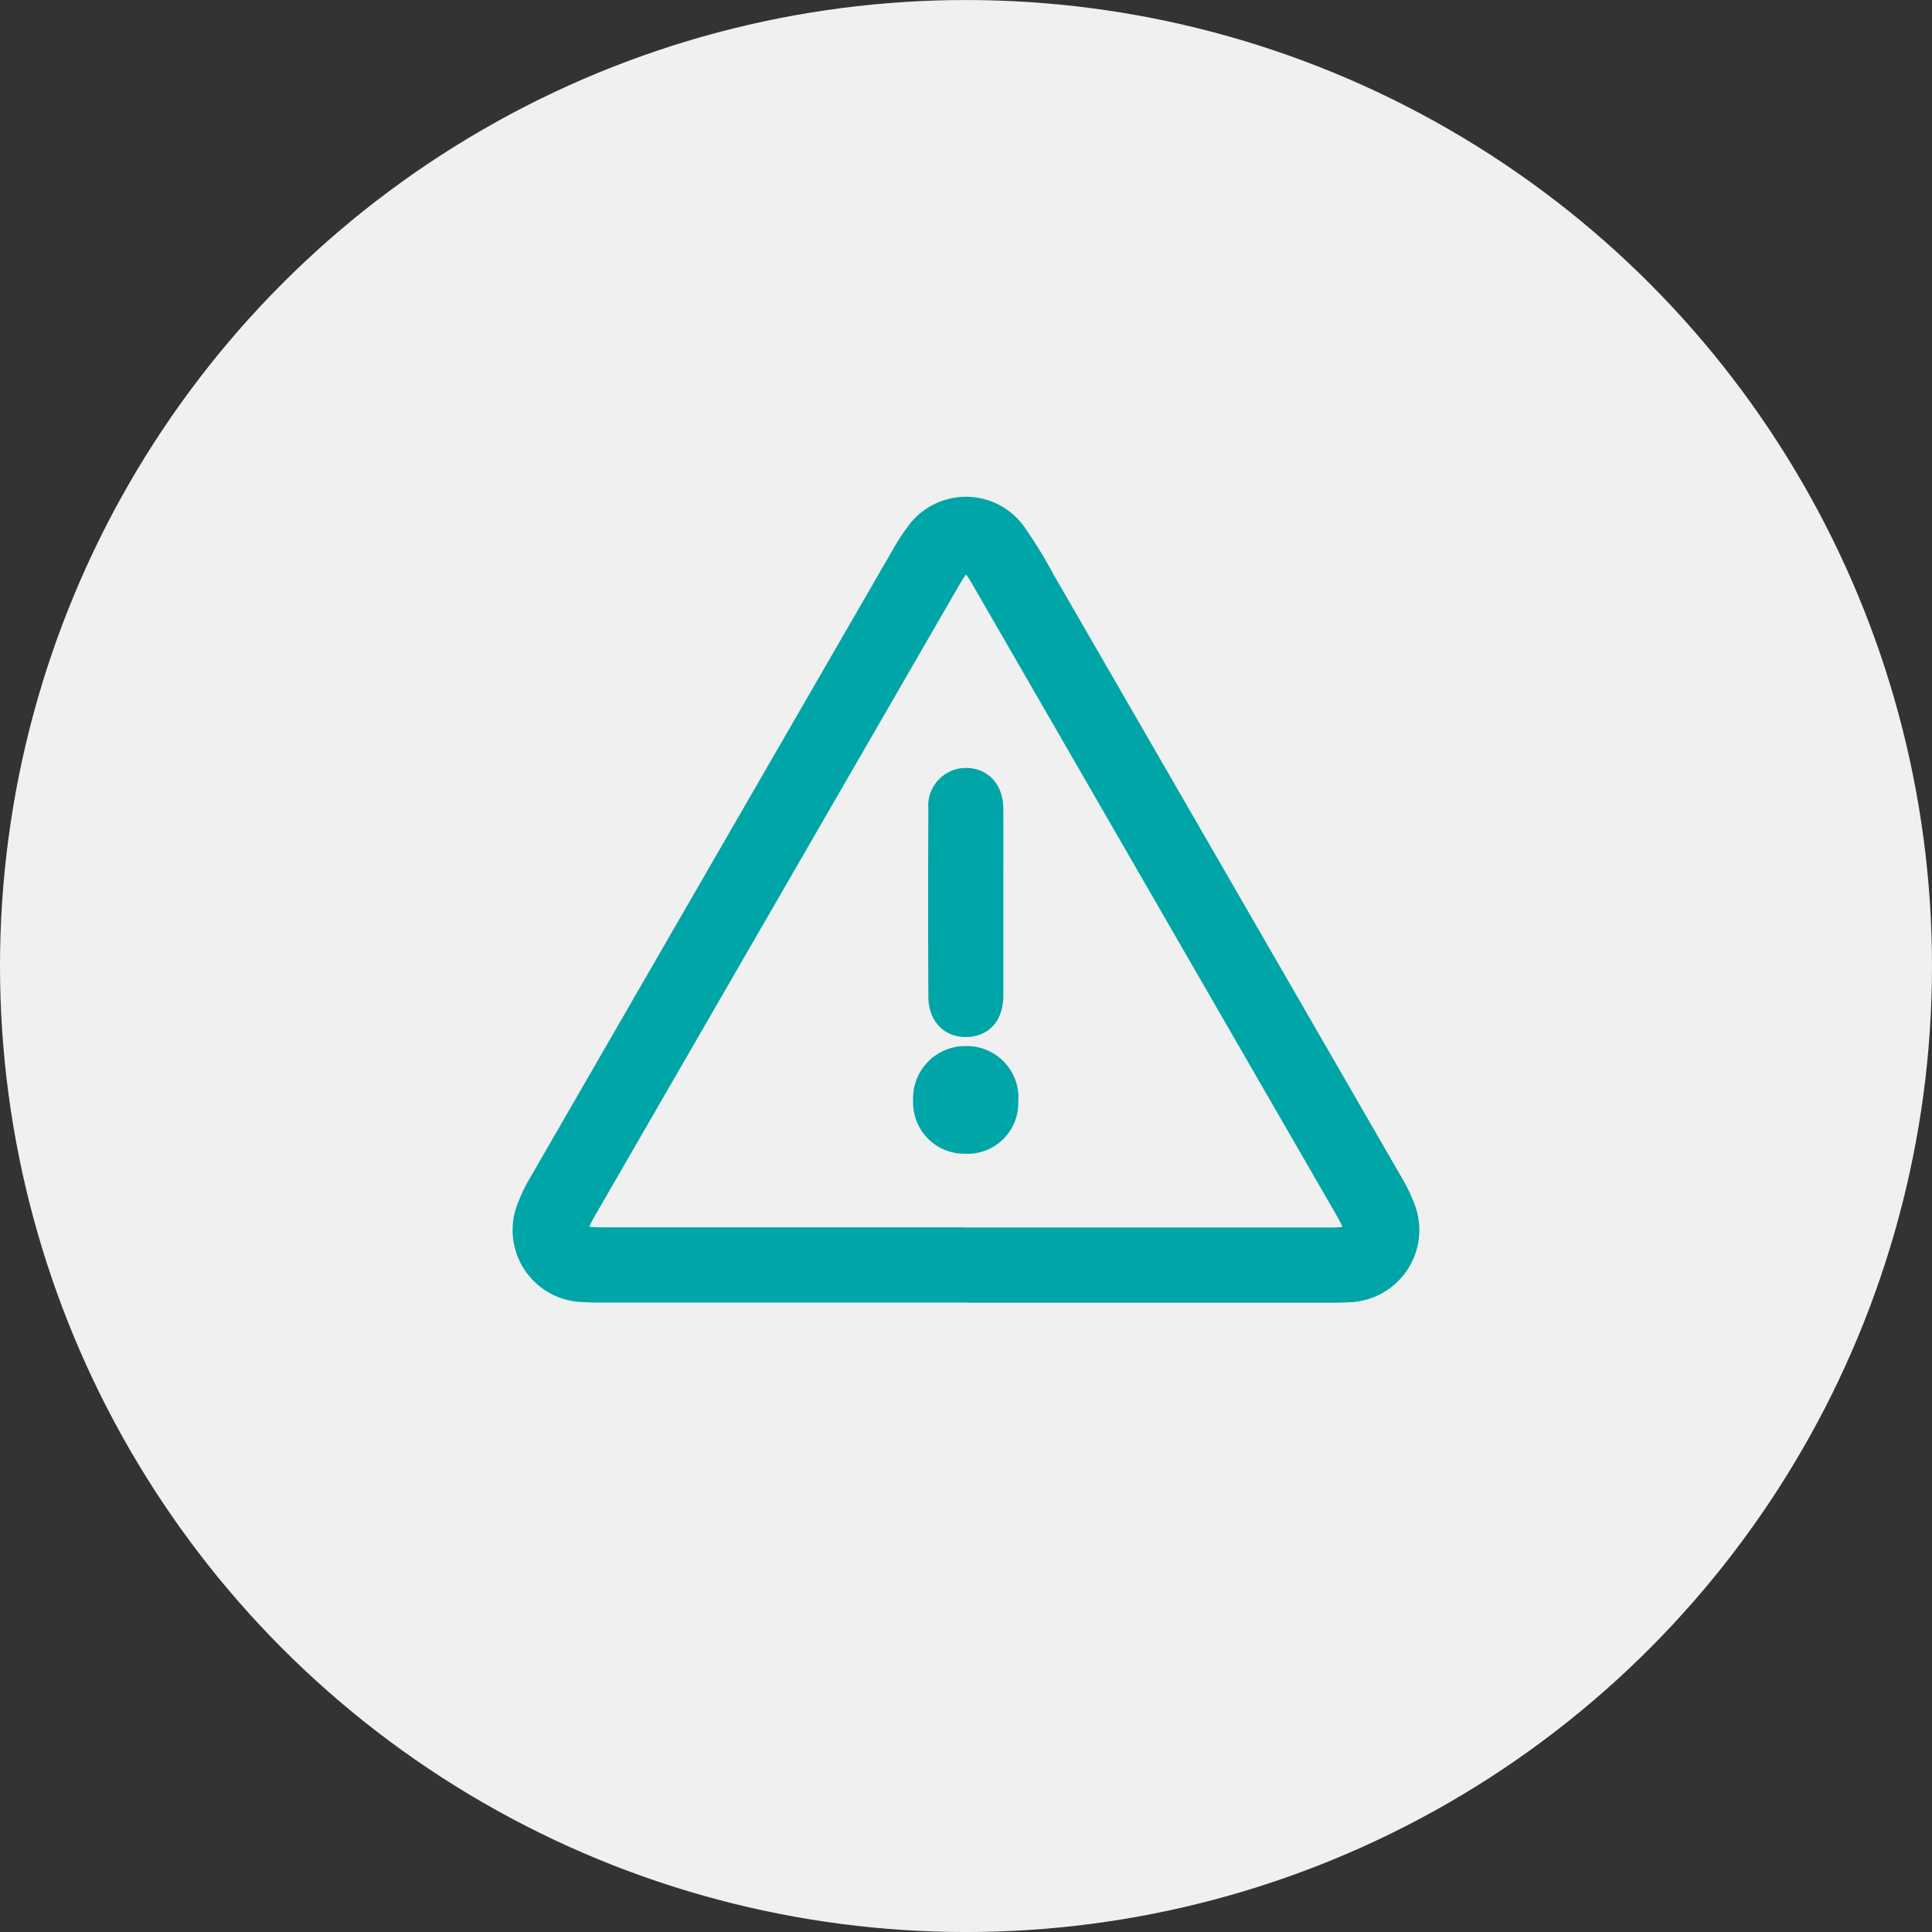
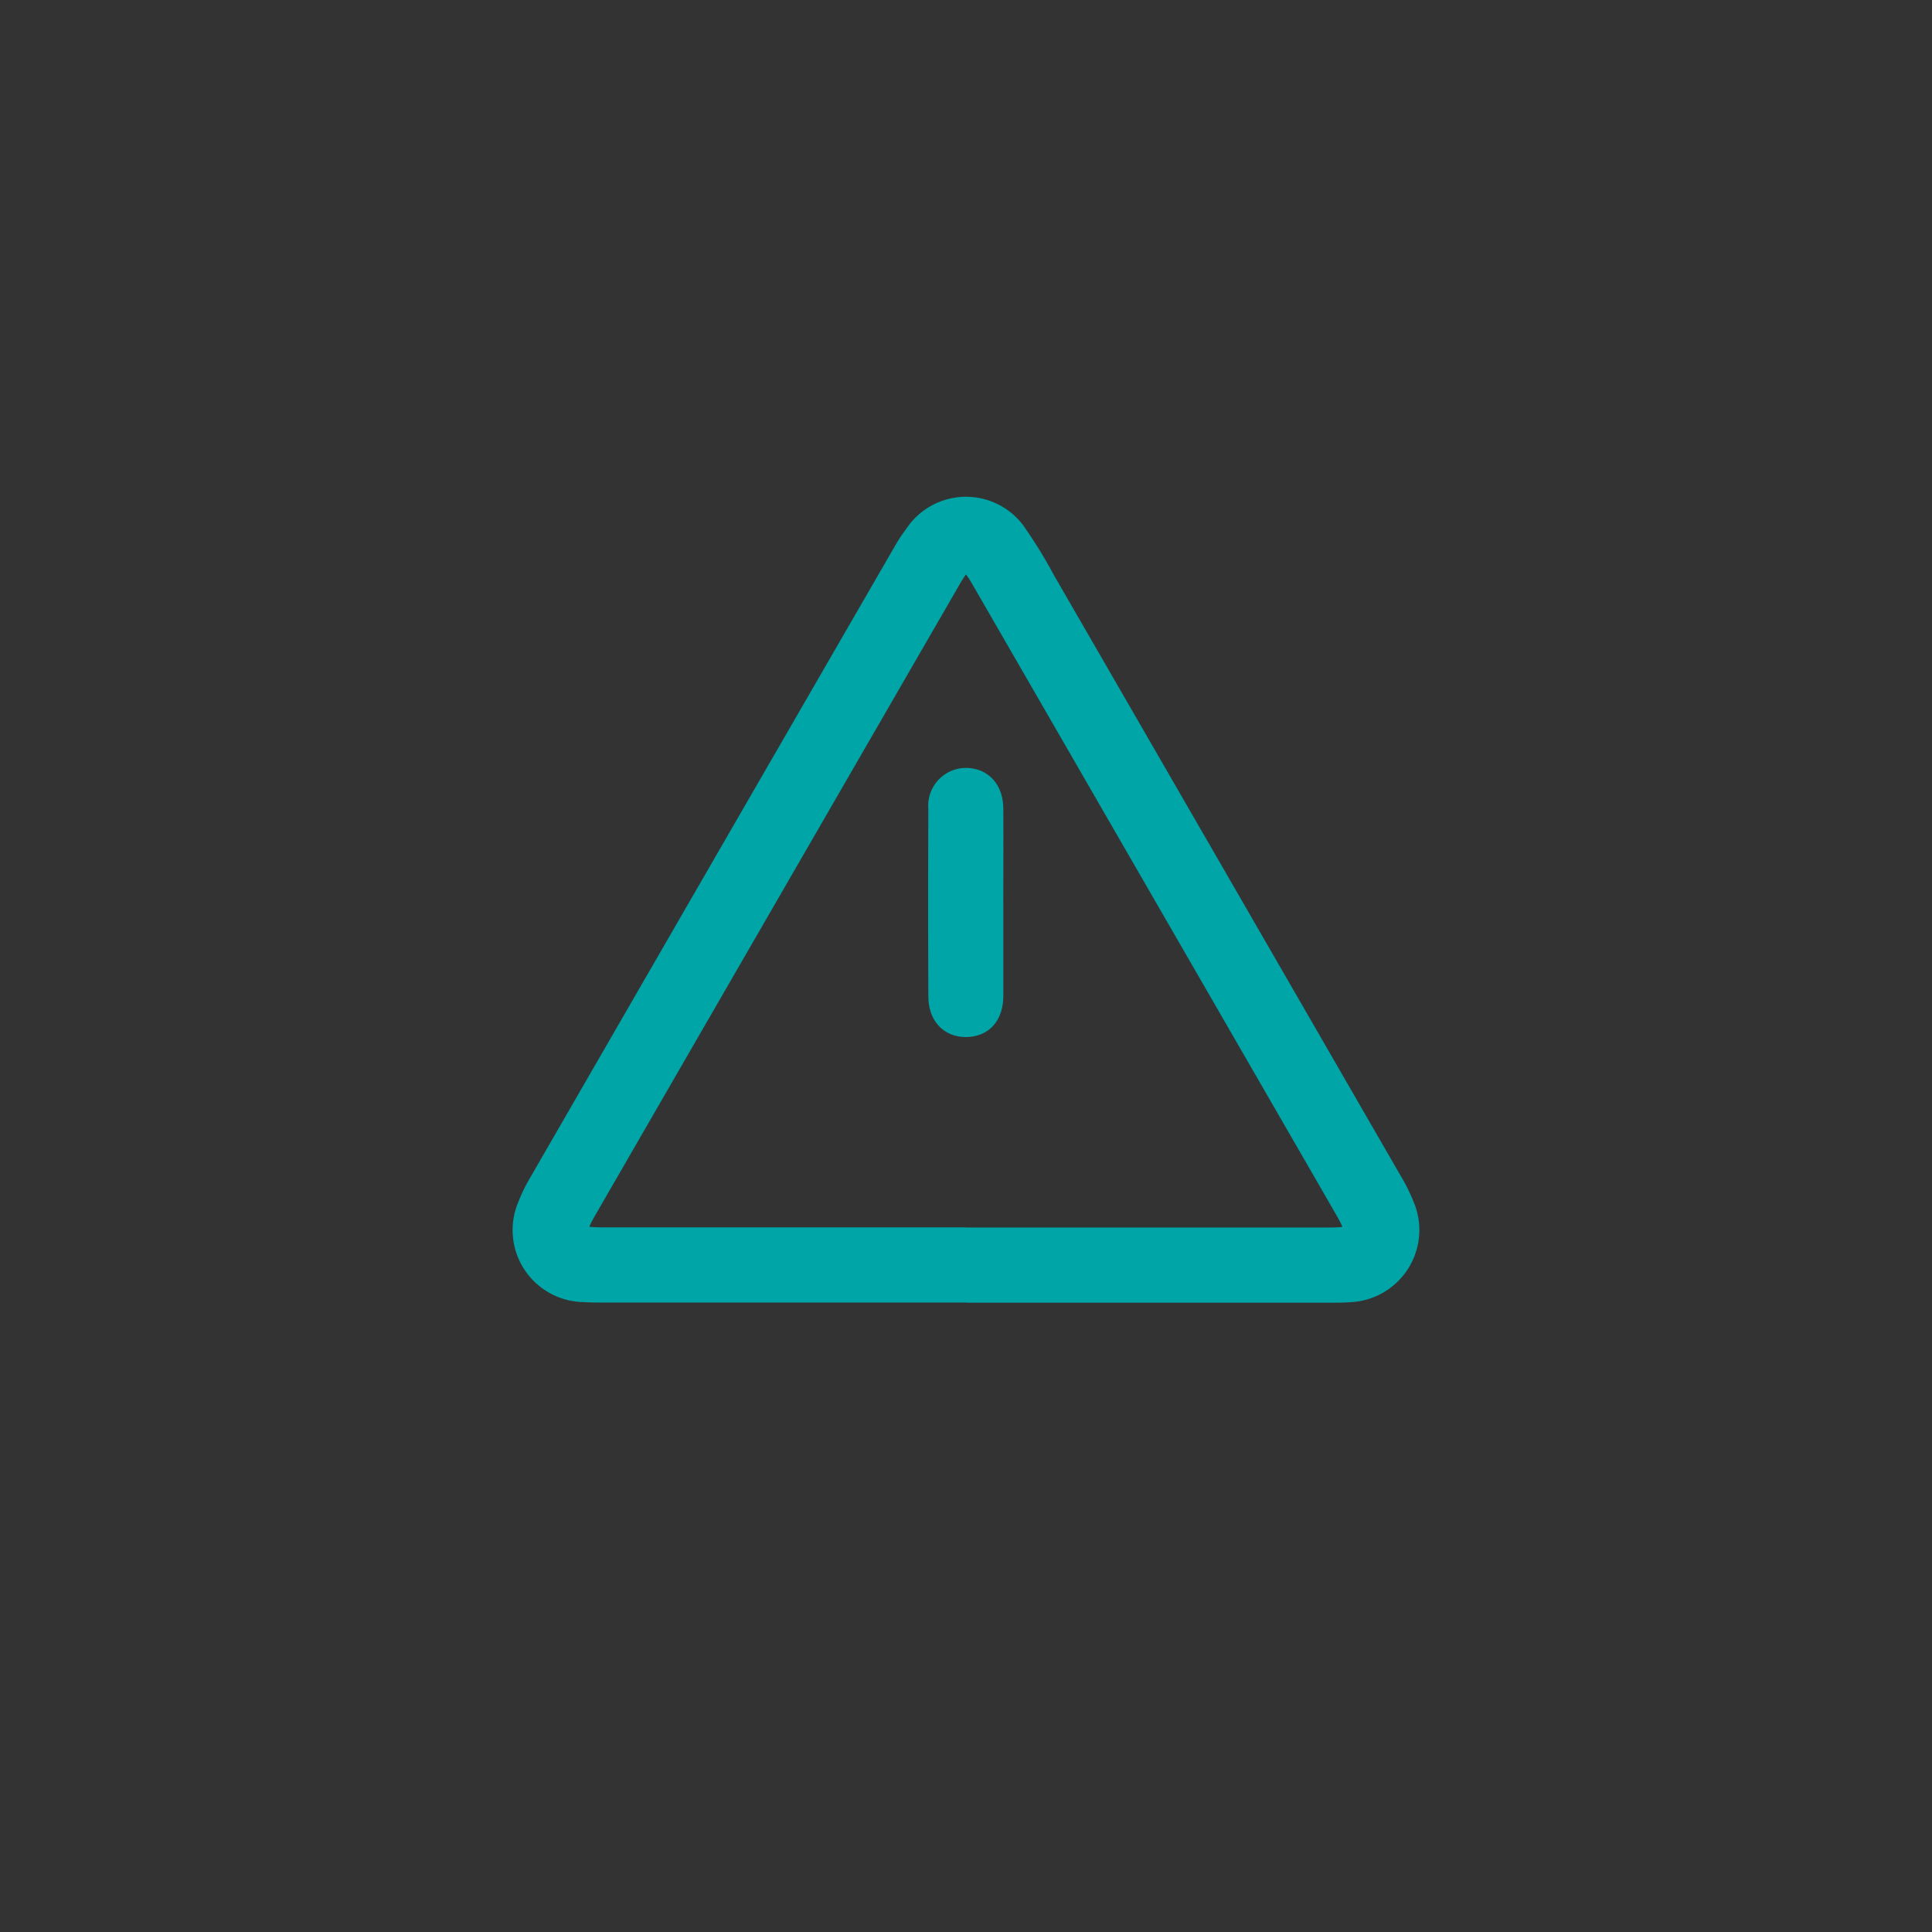
<svg xmlns="http://www.w3.org/2000/svg" width="74" height="74" viewBox="0 0 74 74">
  <rect x="0" y="0" width="74" height="74" fill="#333333" stroke="none" />
  <g id="Group_793" data-name="Group 793" transform="translate(-401 -4524.521)">
    <g id="Group_313" data-name="Group 313" transform="translate(0 792.596)">
      <g id="Group_190" data-name="Group 190" transform="translate(-210 1665.121)">
-         <circle id="Ellipse_12" data-name="Ellipse 12" cx="37" cy="37" r="37" transform="translate(611 2066.805)" fill="#f0f0f0" />
-       </g>
+         </g>
    </g>
    <g id="Group_319" data-name="Group 319" transform="translate(421.153 4544.047)">
      <g id="Group_323" data-name="Group 323" transform="translate(0 0)">
        <path id="Path_141" data-name="Path 141" d="M16.876,29.863H3.008c-.261,0-.523.005-.782-.016A2.259,2.259,0,0,1,.181,26.659a5.317,5.317,0,0,1,.39-.8Q7.537,13.786,14.511,1.719a5.825,5.825,0,0,1,.456-.7,2.244,2.244,0,0,1,3.782.037,17.036,17.036,0,0,1,1.016,1.669q6.65,11.513,13.294,23.029a6.2,6.2,0,0,1,.452.9,2.269,2.269,0,0,1-2.039,3.2c-.26.021-.522.016-.782.016H16.876m-.058-1.879q6.966,0,13.931,0c1.191,0,1.308-.2.711-1.238Q24.5,14.692,17.546,2.641c-.576-1-.824-1-1.4.007Q9.182,14.7,2.224,26.751c-.6,1.036-.483,1.233.719,1.233q6.938,0,13.875,0" transform="translate(0 0)" fill="#00a5a7" stroke="#00a5a7" stroke-width="1" />
        <path id="Path_142" data-name="Path 142" d="M143.915,97.4c0,1.191,0,2.382,0,3.572,0,.7-.331,1.086-.91,1.1s-.959-.376-.962-1.057q-.017-3.6,0-7.2a.947.947,0,0,1,.977-1.049c.546.021.89.417.894,1.064.008,1.191,0,2.382,0,3.572" transform="translate(-126.138 -82.378)" fill="#00a5a7" stroke="#00a5a7" stroke-width="1" />
-         <path id="Path_143" data-name="Path 143" d="M139.944,189.615a1.447,1.447,0,0,1-1.546,1.53,1.463,1.463,0,0,1-1.479-1.548,1.5,1.5,0,0,1,1.529-1.576,1.474,1.474,0,0,1,1.5,1.594" transform="translate(-121.597 -166.98)" fill="#00a5a7" stroke="#00a5a7" stroke-width="1" />
      </g>
    </g>
  </g>
</svg>